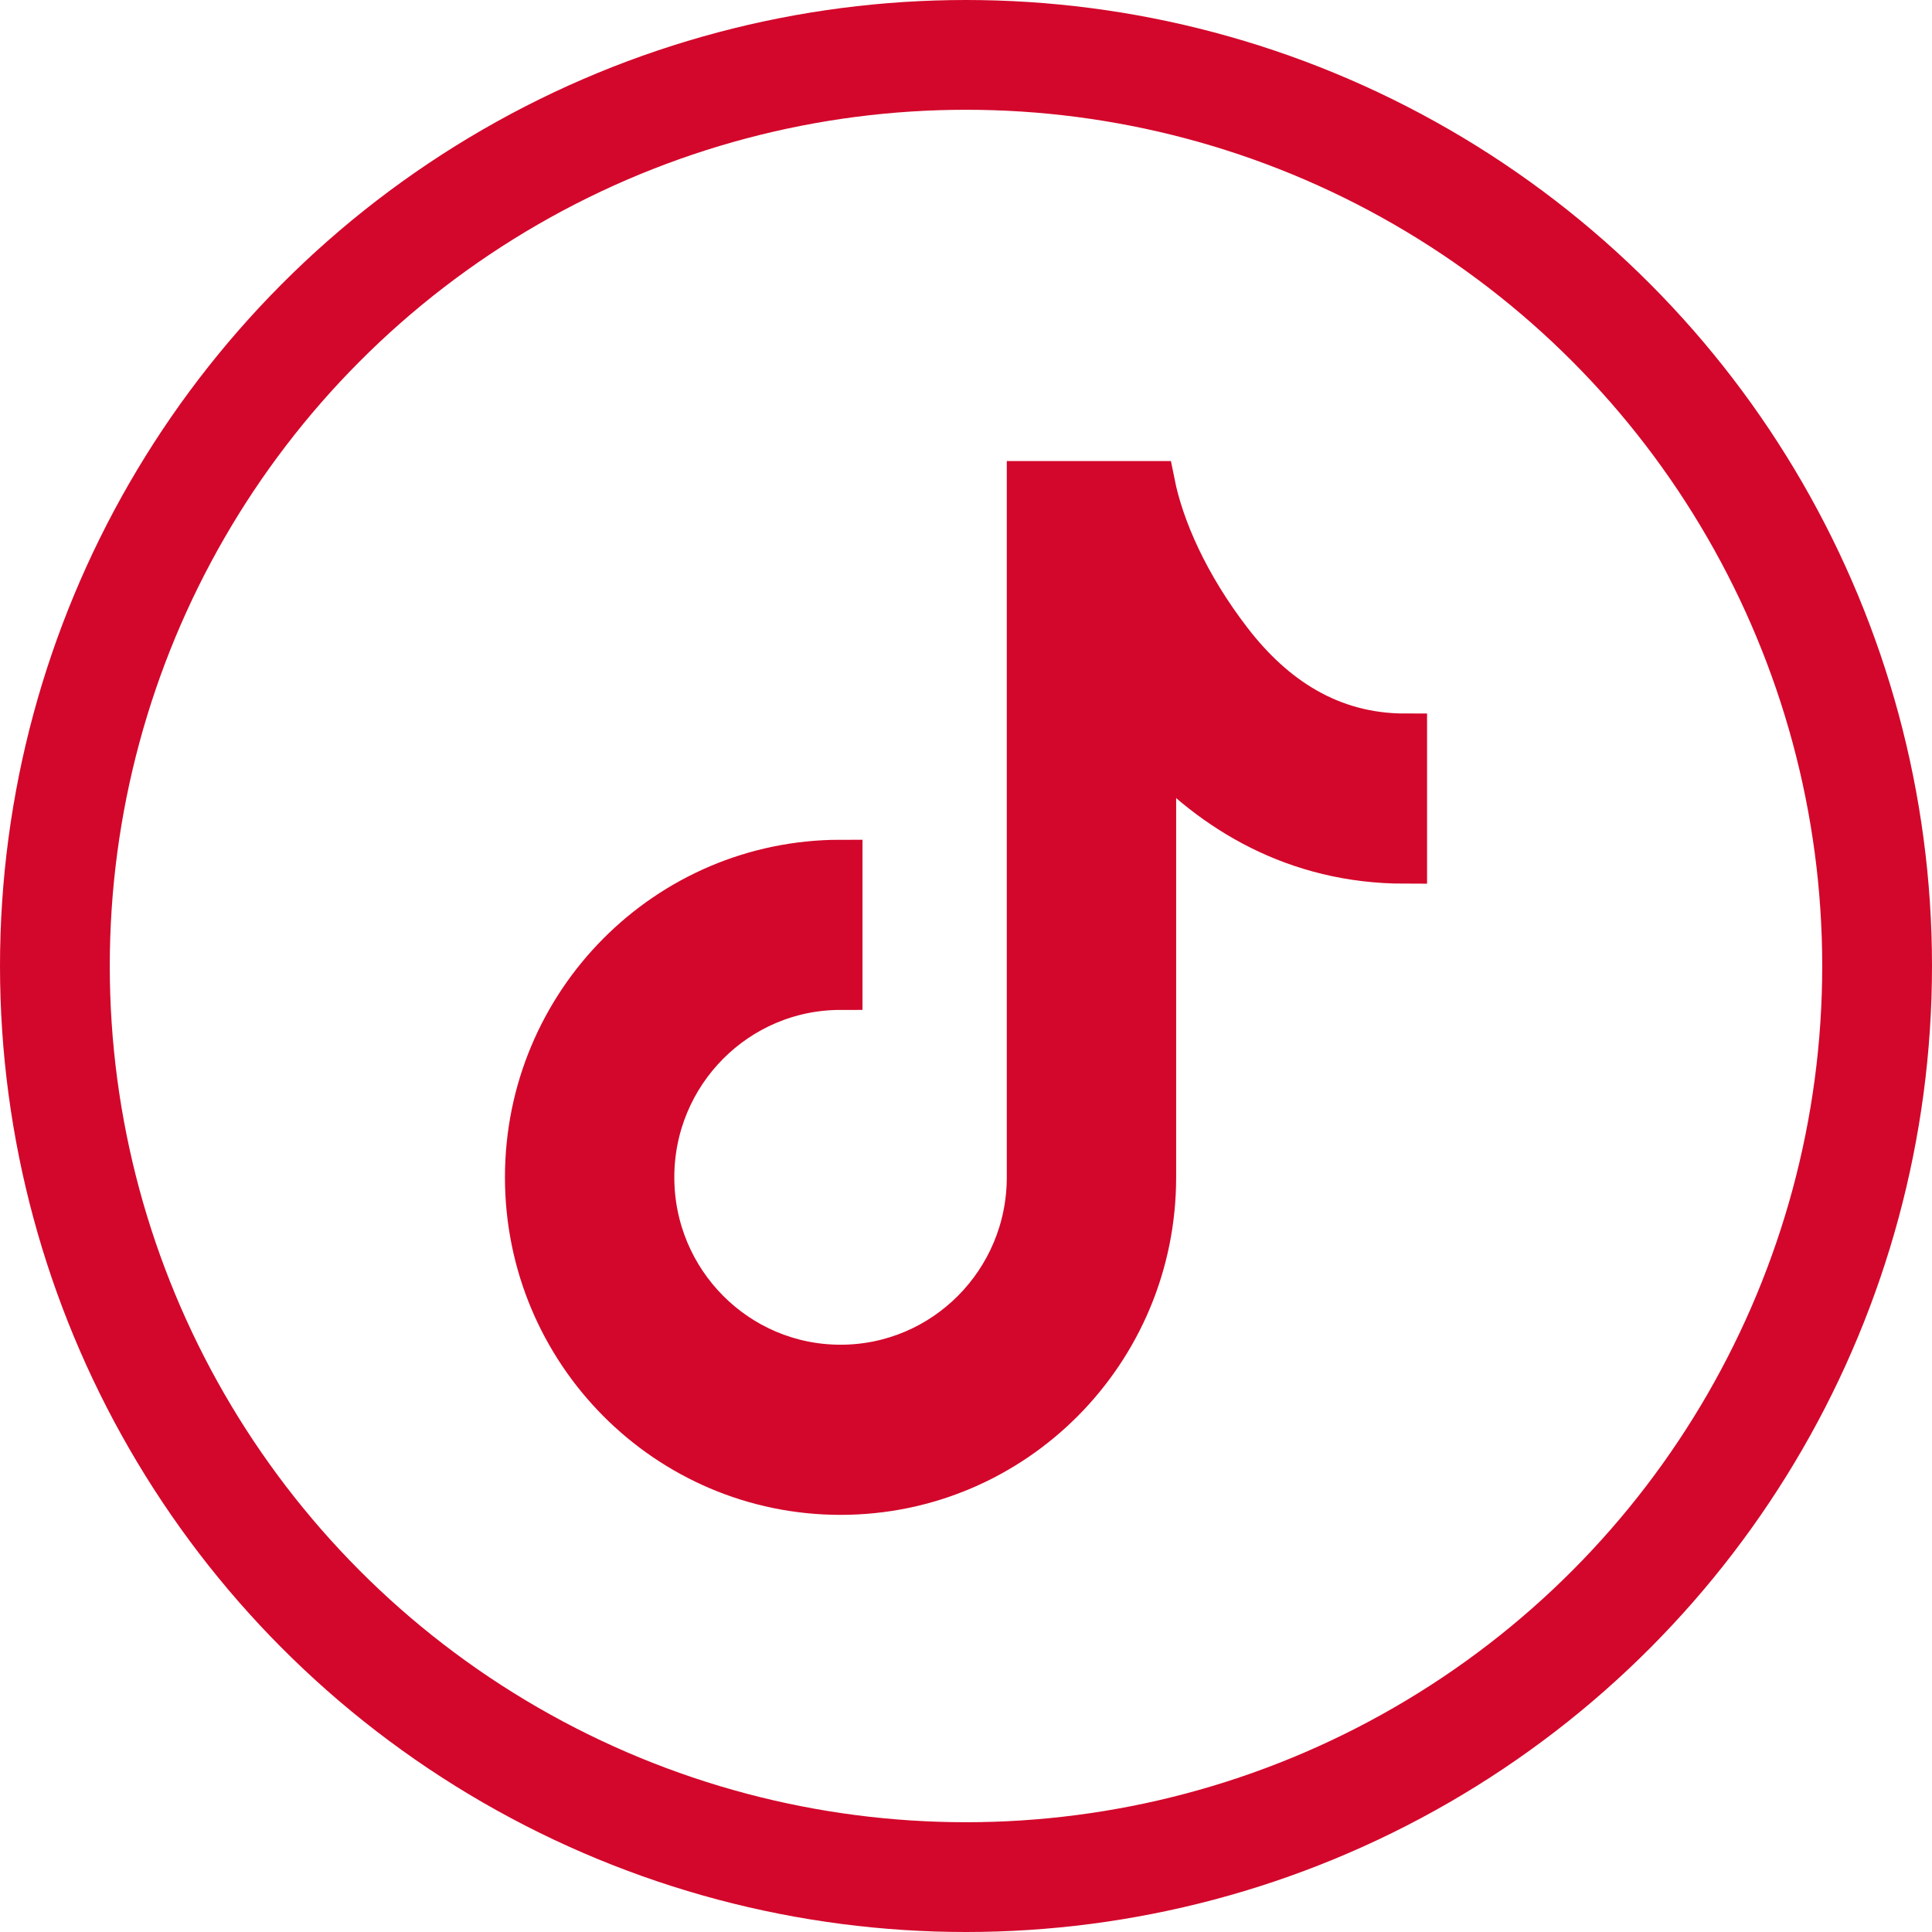
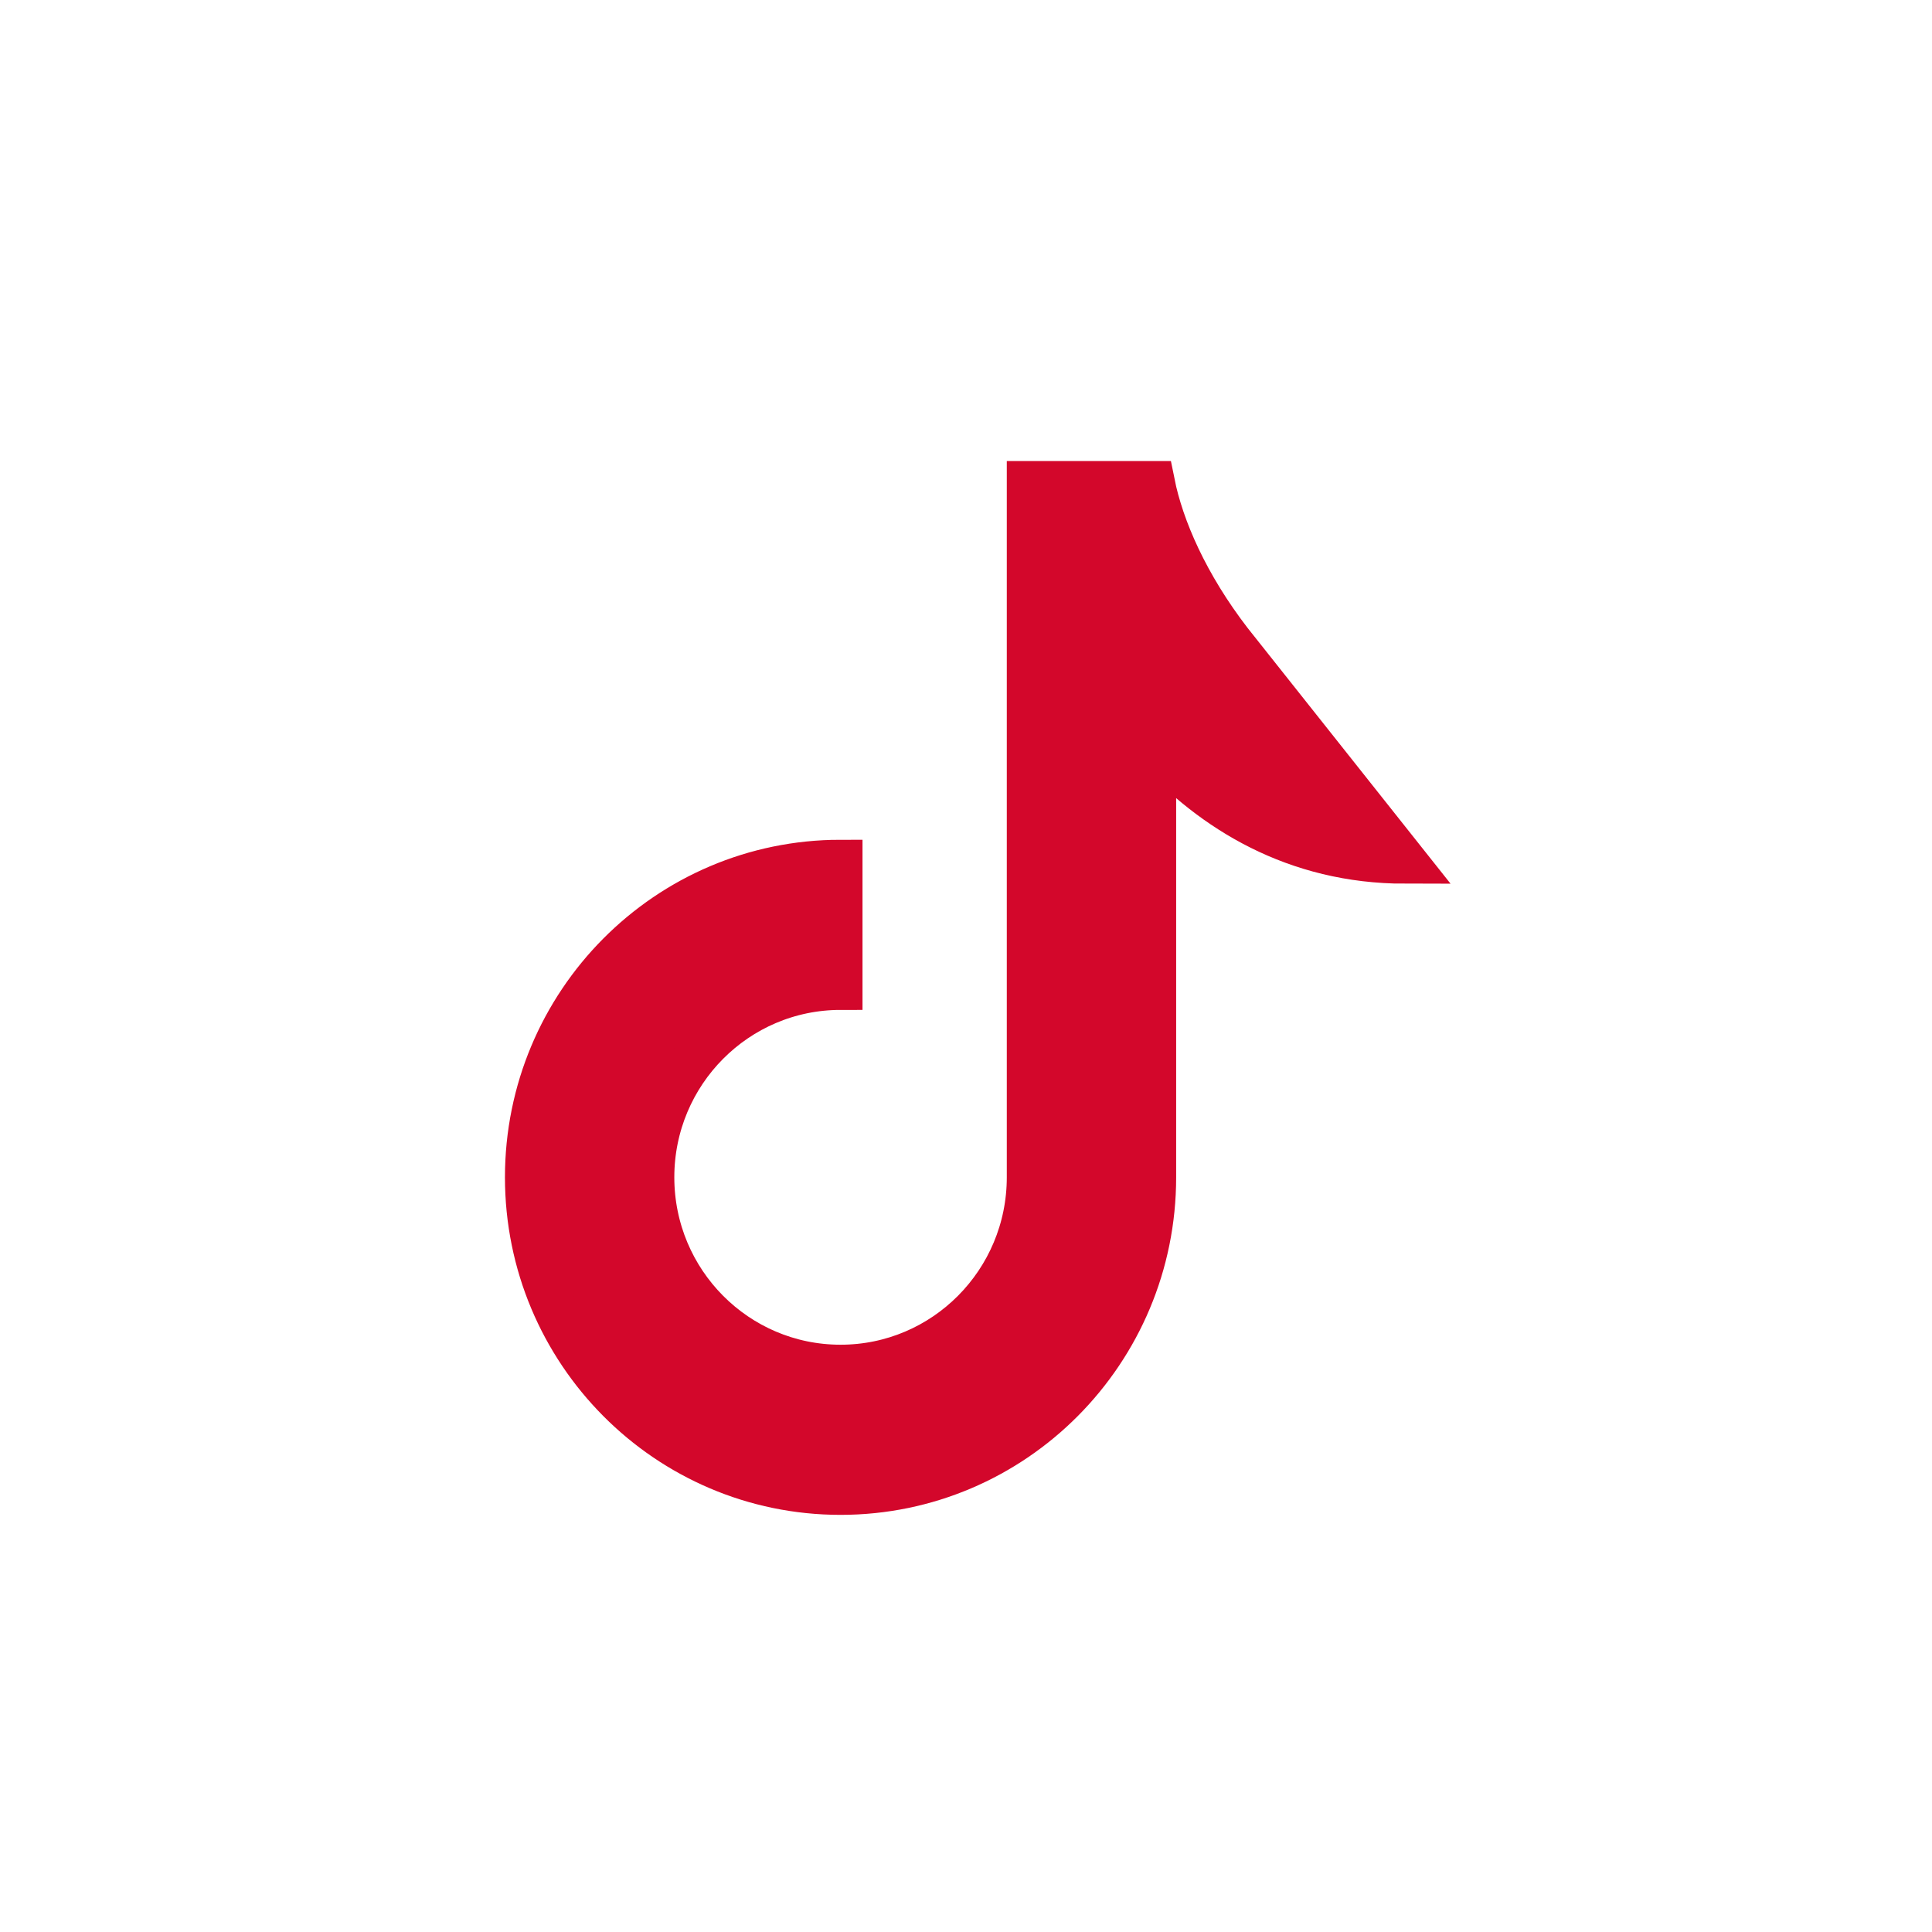
<svg xmlns="http://www.w3.org/2000/svg" width="44px" height="44px" viewBox="0 0 44 44" version="1.1">
  <title>Icons/social/Hover/Tik Tok</title>
  <g id="Icons/social/Hover/Tik-Tok" stroke="none" stroke-width="1" fill="none" fill-rule="evenodd">
-     <circle id="stroke" stroke="#D3072B" stroke-width="2.5" cx="22" cy="22" r="20.75" />
    <g id="tiktok-(1)" transform="translate(12, 11)" fill="#D3072B" fill-rule="nonzero" stroke="#D3072B">
-       <path d="M11.429,0 L14.257,0 C14.463,1.028 15.029,2.324 16.021,3.611 C16.993,4.872 18.281,5.75 20,5.75 L20,8.625 C17.496,8.625 15.614,7.455 14.286,5.996 L14.286,15.812 C14.286,19.782 11.088,23 7.143,23 C3.198,23 0,19.782 0,15.812 C0,11.843 3.198,8.625 7.143,8.625 L7.143,11.5 C4.776,11.5 2.857,13.431 2.857,15.812 C2.857,18.194 4.776,20.125 7.143,20.125 C9.51,20.125 11.429,18.194 11.429,15.812 L11.429,0 Z" id="Path" />
+       <path d="M11.429,0 L14.257,0 C14.463,1.028 15.029,2.324 16.021,3.611 L20,8.625 C17.496,8.625 15.614,7.455 14.286,5.996 L14.286,15.812 C14.286,19.782 11.088,23 7.143,23 C3.198,23 0,19.782 0,15.812 C0,11.843 3.198,8.625 7.143,8.625 L7.143,11.5 C4.776,11.5 2.857,13.431 2.857,15.812 C2.857,18.194 4.776,20.125 7.143,20.125 C9.51,20.125 11.429,18.194 11.429,15.812 L11.429,0 Z" id="Path" />
    </g>
  </g>
</svg>